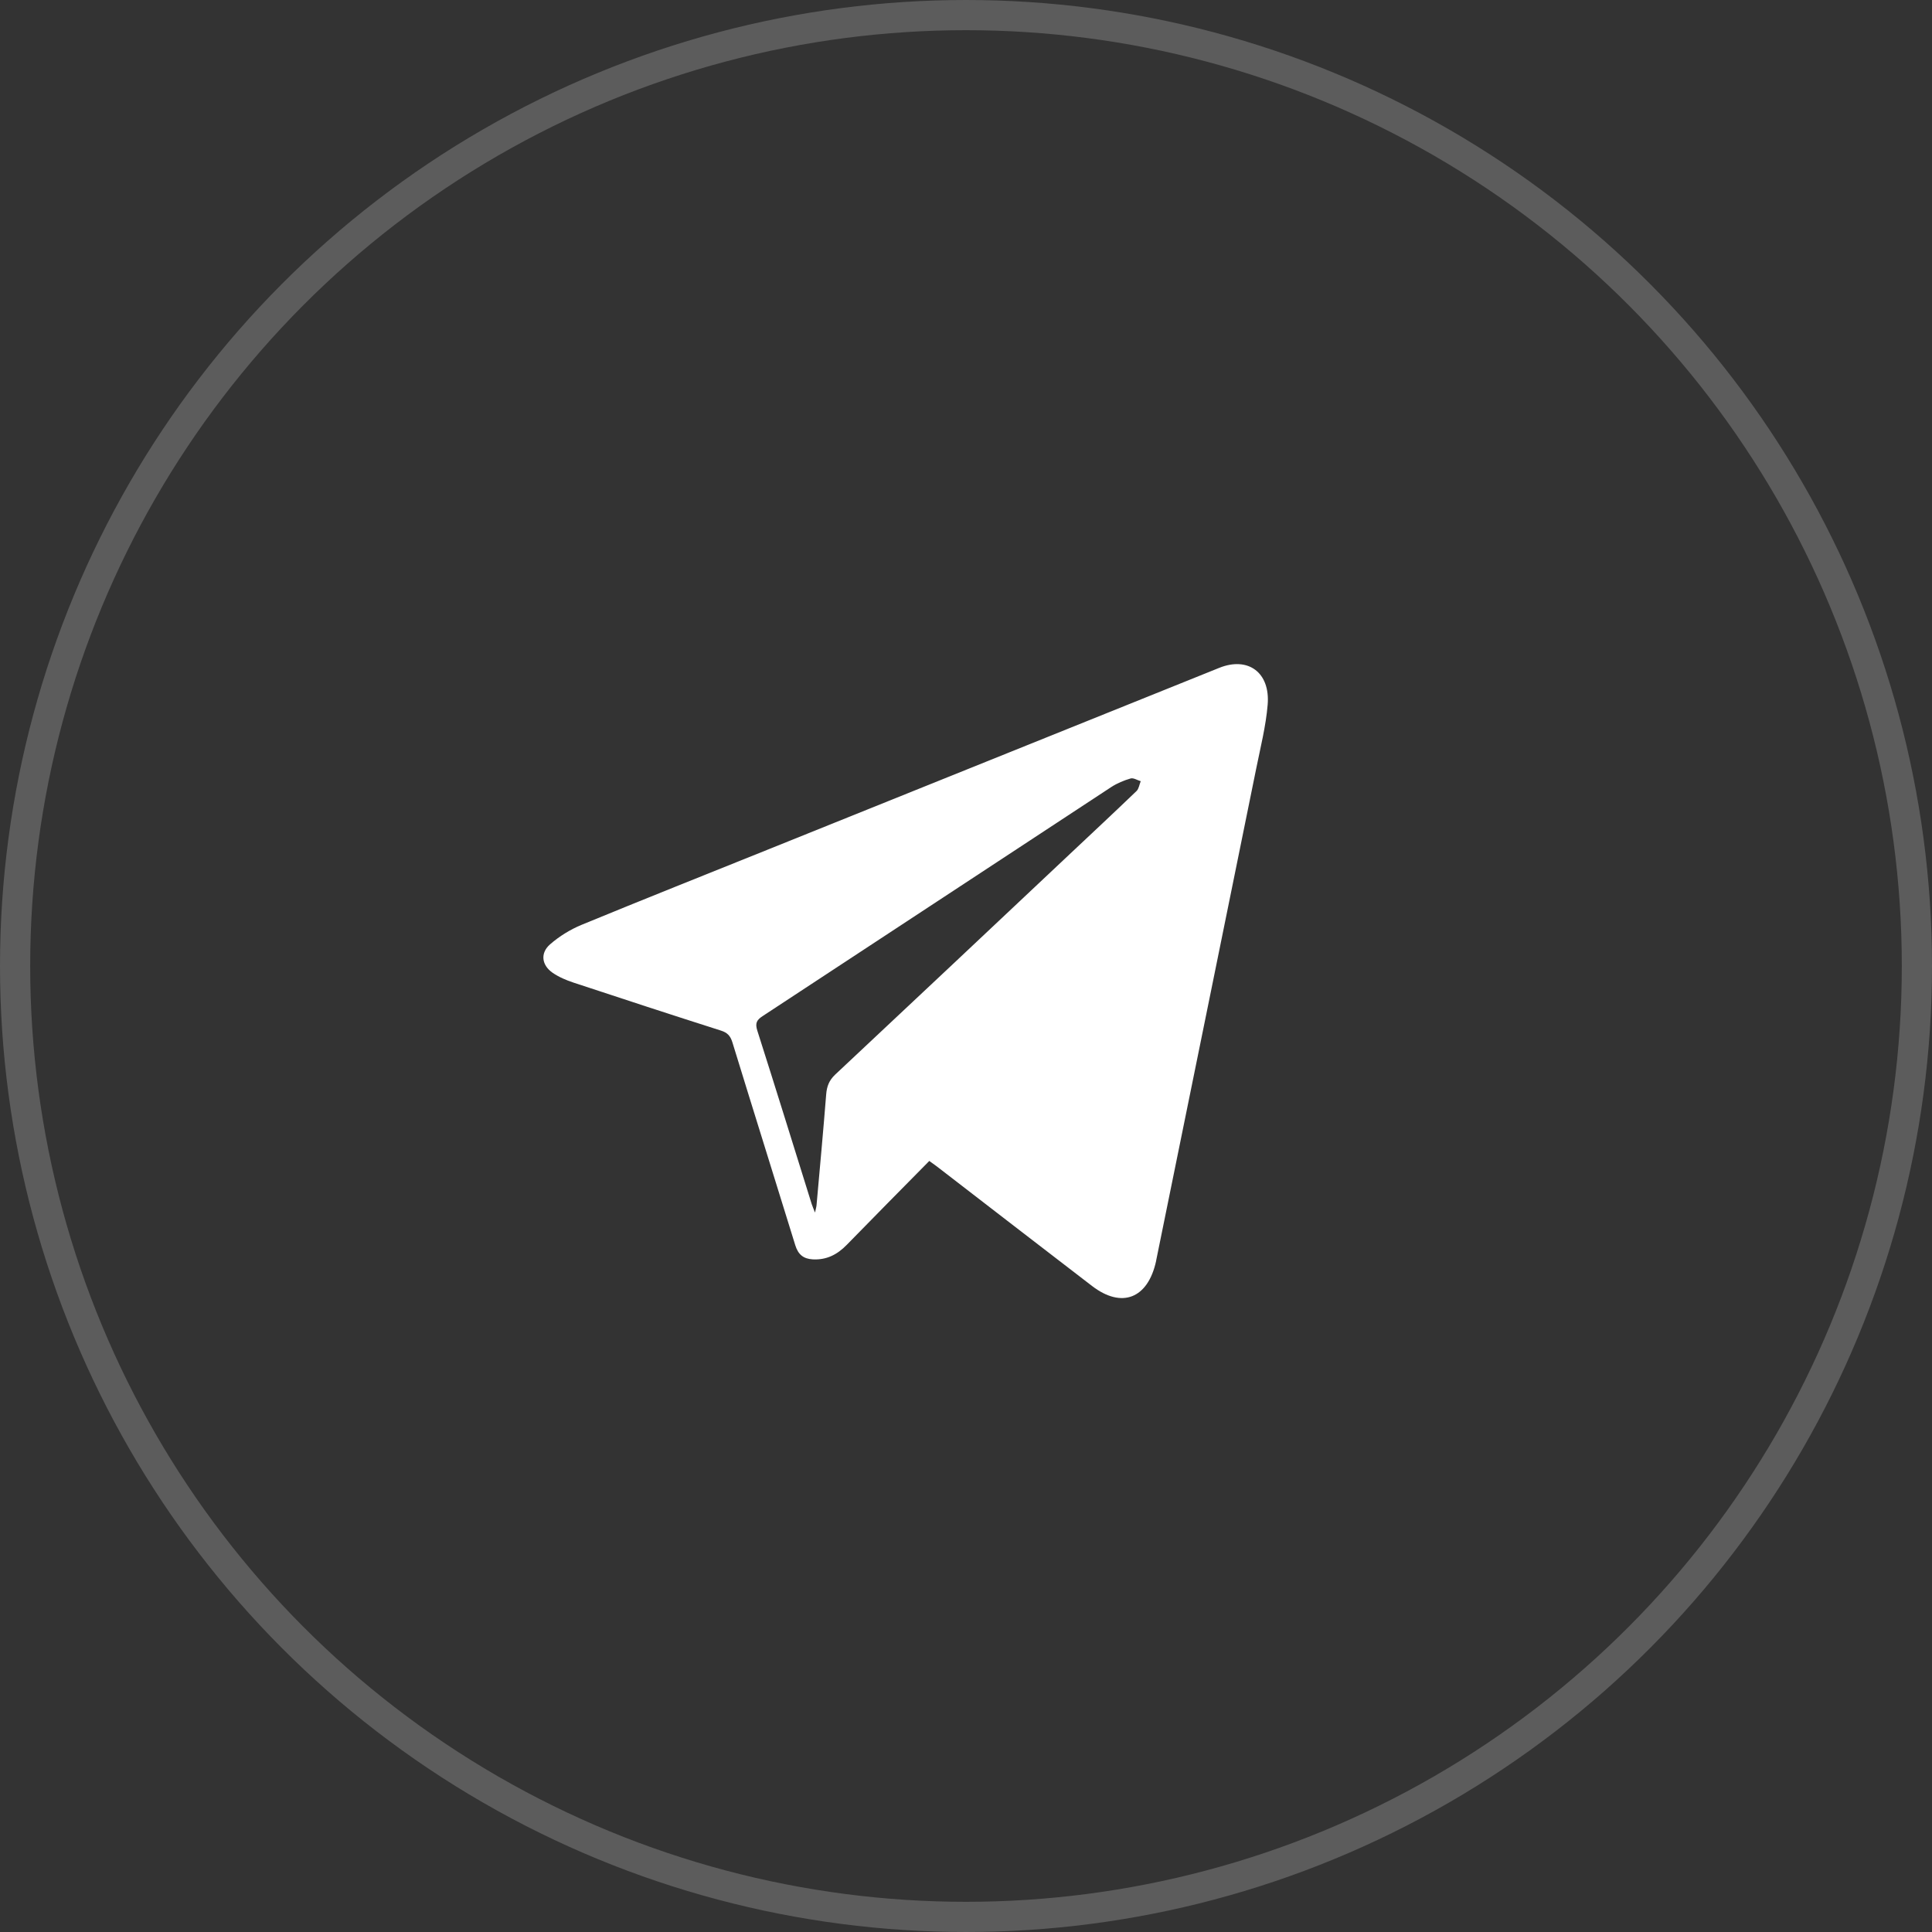
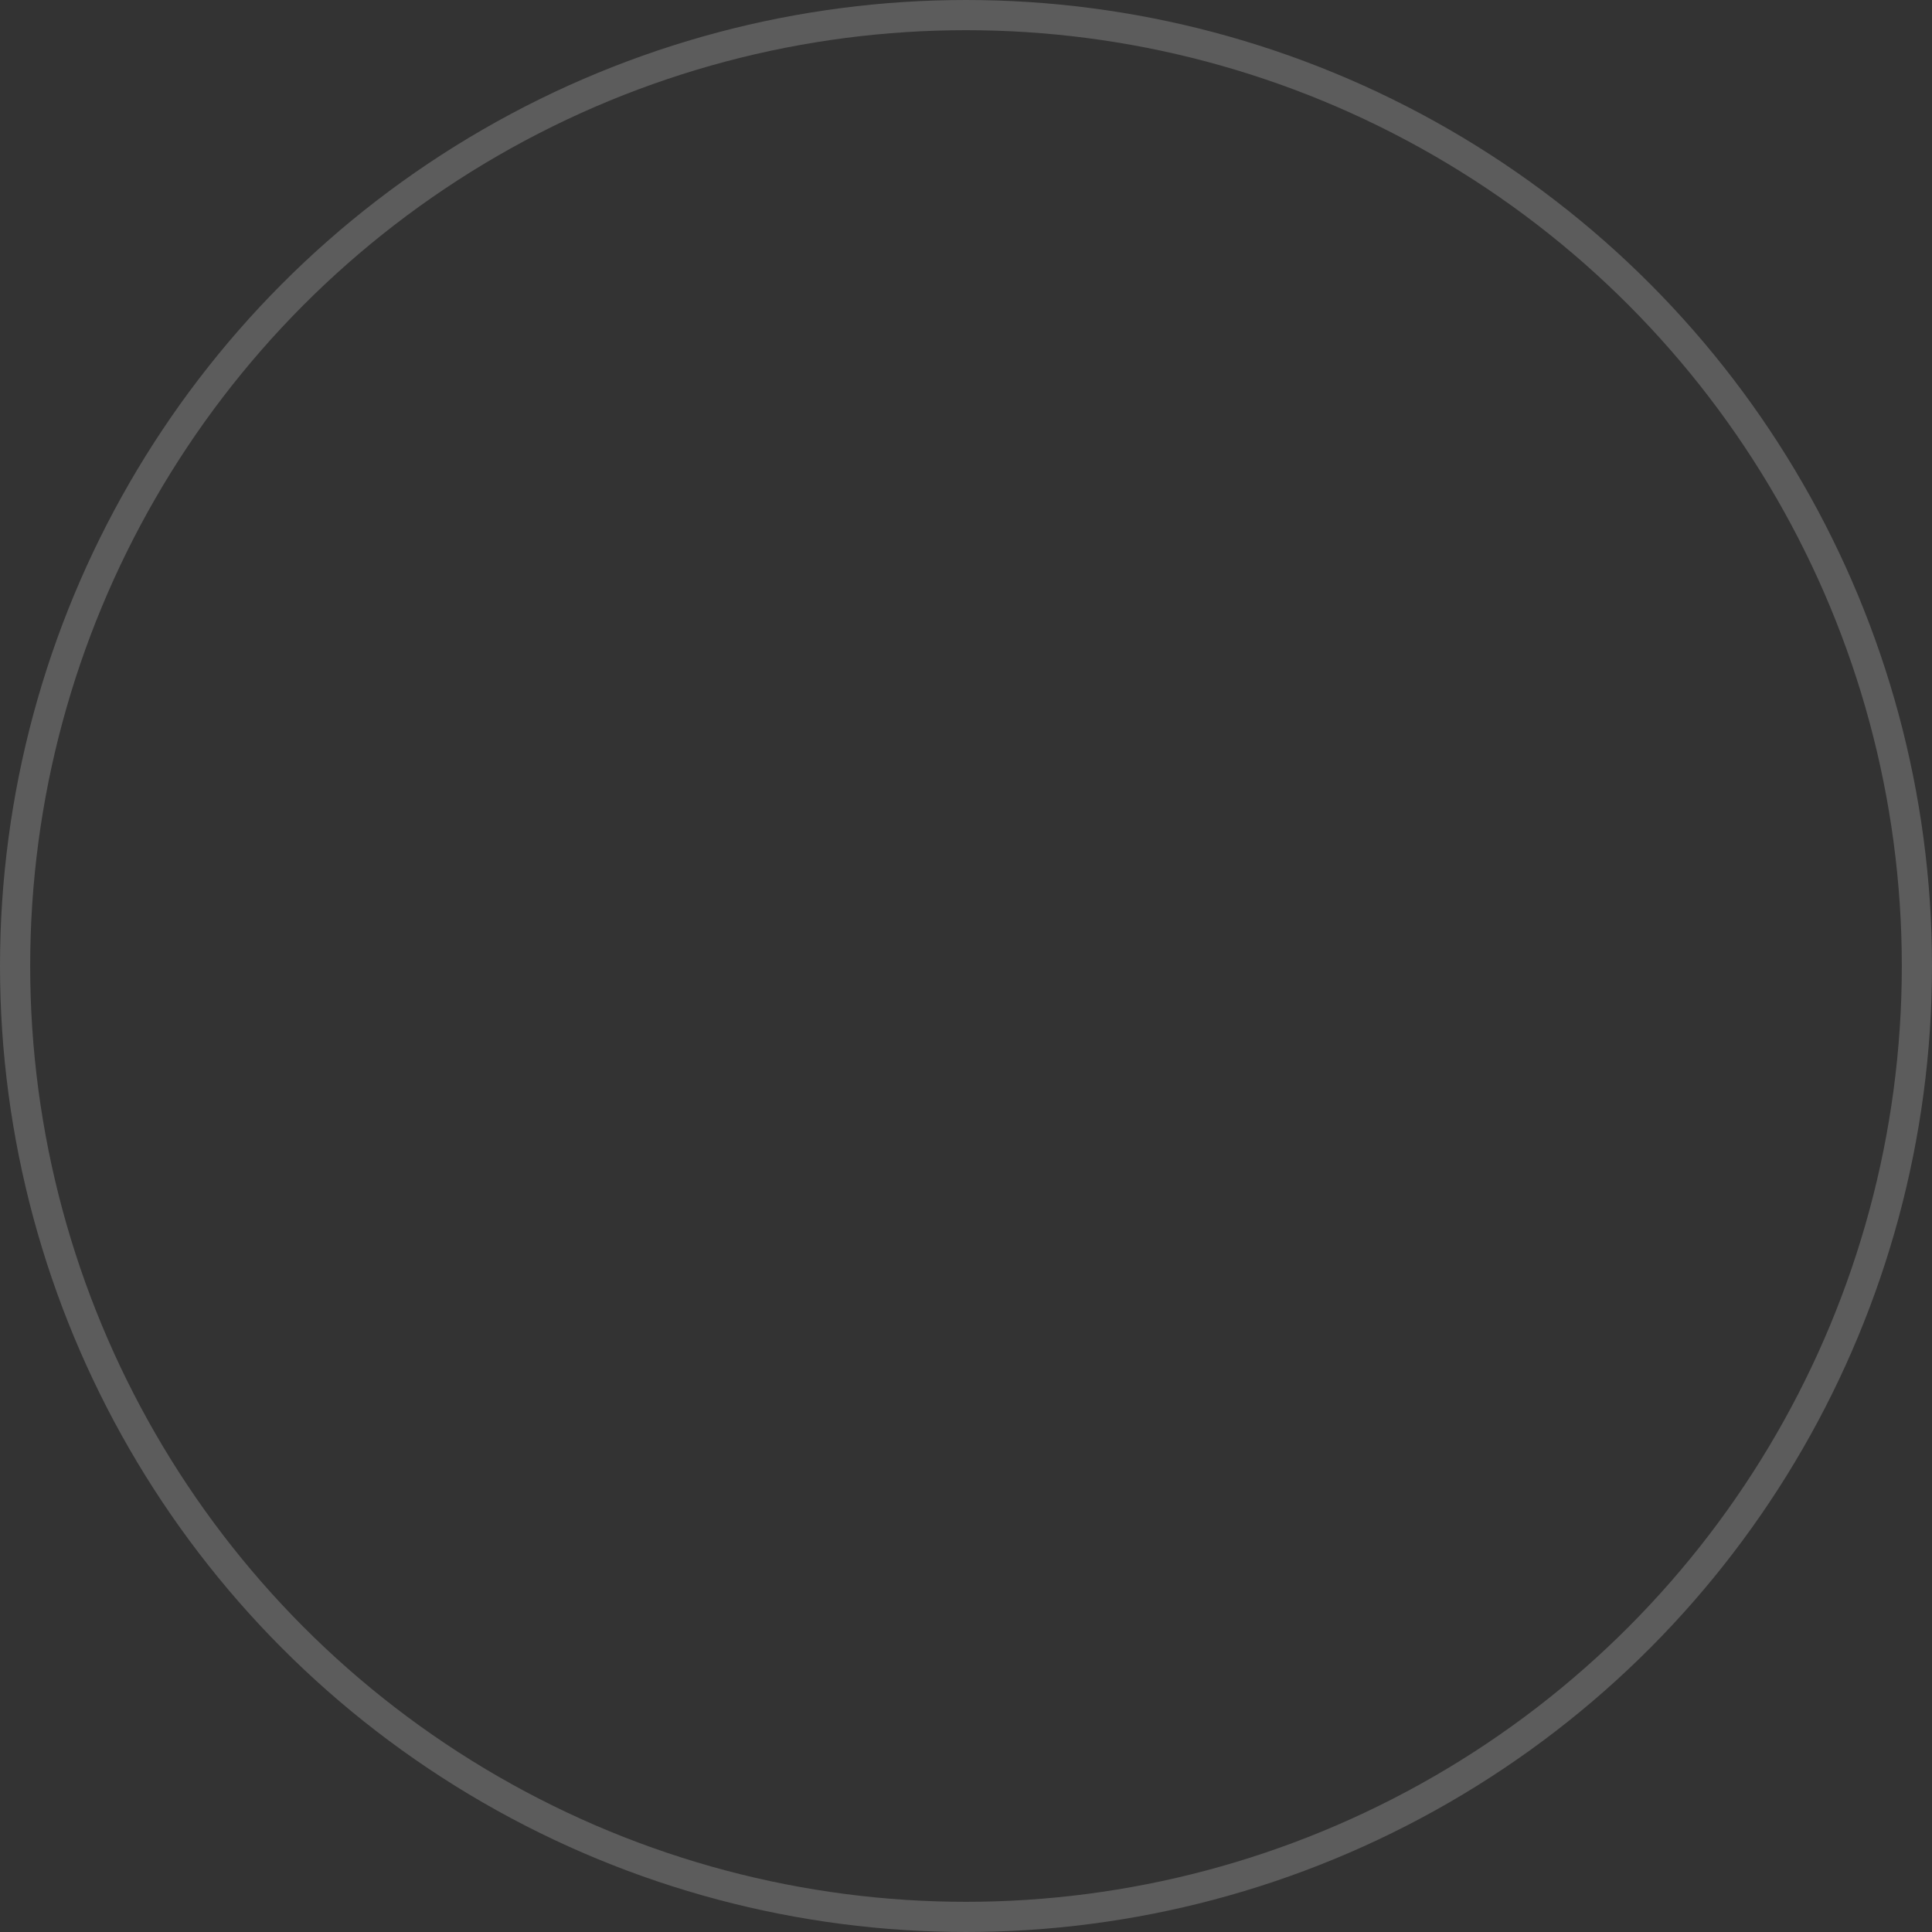
<svg xmlns="http://www.w3.org/2000/svg" width="64" height="64" viewBox="0 0 64 64" fill="none">
  <rect x="0" y="0" width="64" height="64" fill="#333333" stroke="none" />
  <circle opacity="0.2" cx="32" cy="32" r="31.5" stroke="white" />
  <g clip-path="url(#clip0_174_58)">
-     <path fill-rule="evenodd" clip-rule="evenodd" d="M30.784 38.458C29.863 39.393 28.951 40.312 28.047 41.24C27.731 41.564 27.375 41.743 26.922 41.718C26.613 41.7 26.44 41.557 26.345 41.251C25.654 39.01 24.95 36.772 24.262 34.53C24.195 34.312 24.094 34.207 23.883 34.14C22.252 33.62 20.624 33.088 18.998 32.55C18.758 32.47 18.514 32.368 18.305 32.224C17.942 31.972 17.89 31.572 18.221 31.283C18.528 31.015 18.892 30.791 19.264 30.637C21.326 29.787 23.397 28.965 25.465 28.132C30.439 26.13 35.414 24.128 40.388 22.124C41.341 21.74 42.082 22.273 41.993 23.345C41.934 24.052 41.757 24.75 41.616 25.448C40.514 30.88 39.407 36.311 38.302 41.743C38.3 41.753 38.299 41.764 38.297 41.775C38.026 43.017 37.161 43.357 36.174 42.599C34.461 41.285 32.752 39.964 31.041 38.645C30.96 38.583 30.876 38.525 30.784 38.458ZM26.998 40.168C27.025 40.041 27.044 39.982 27.049 39.922C27.158 38.7 27.271 37.479 27.368 36.257C27.389 35.985 27.467 35.785 27.668 35.596C30.264 33.166 32.853 30.726 35.443 28.288C36.18 27.595 36.92 26.904 37.65 26.203C37.726 26.129 37.743 25.988 37.788 25.878C37.675 25.845 37.548 25.76 37.452 25.788C37.23 25.853 37.006 25.945 36.81 26.073C32.959 28.6 29.113 31.134 25.261 33.661C25.065 33.789 25.009 33.895 25.087 34.141C25.697 36.052 26.29 37.969 26.888 39.884C26.912 39.959 26.945 40.031 26.998 40.168Z" fill="white" />
-   </g>
+     </g>
  <defs>
    <clipPath id="clip0_174_58">
      <rect width="24" height="21" fill="white" transform="translate(18 22)" />
    </clipPath>
  </defs>
</svg>